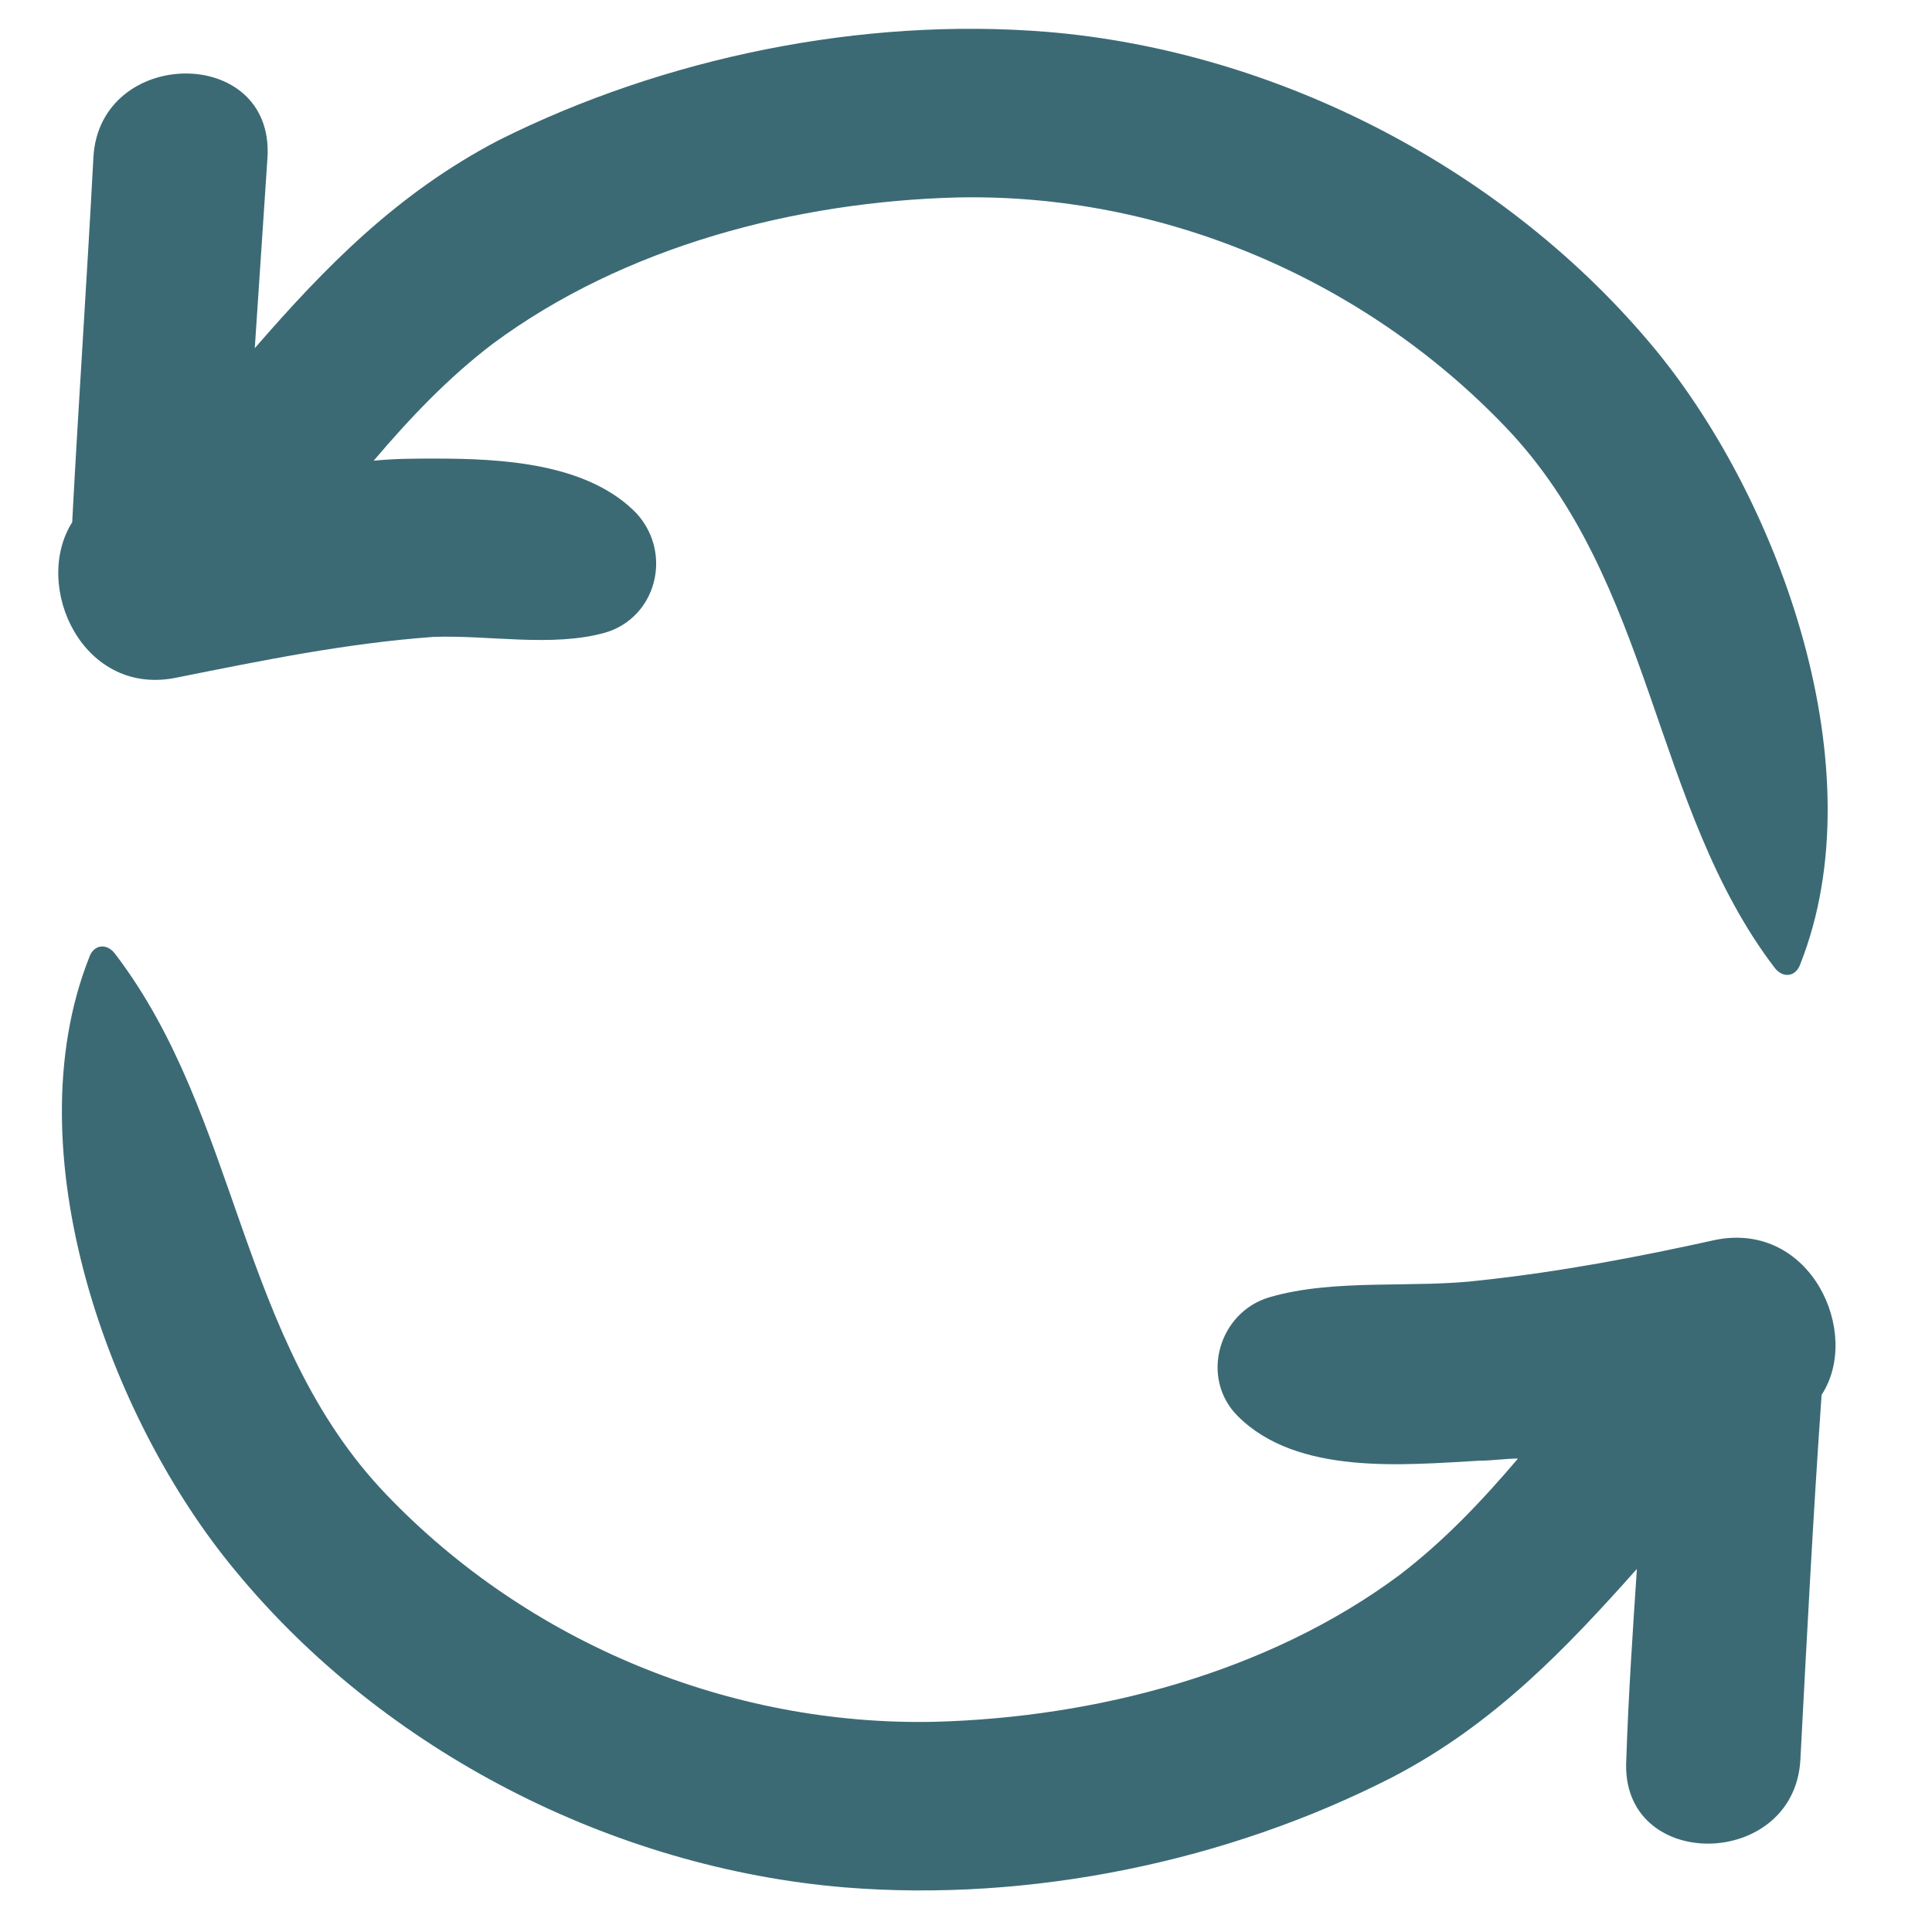
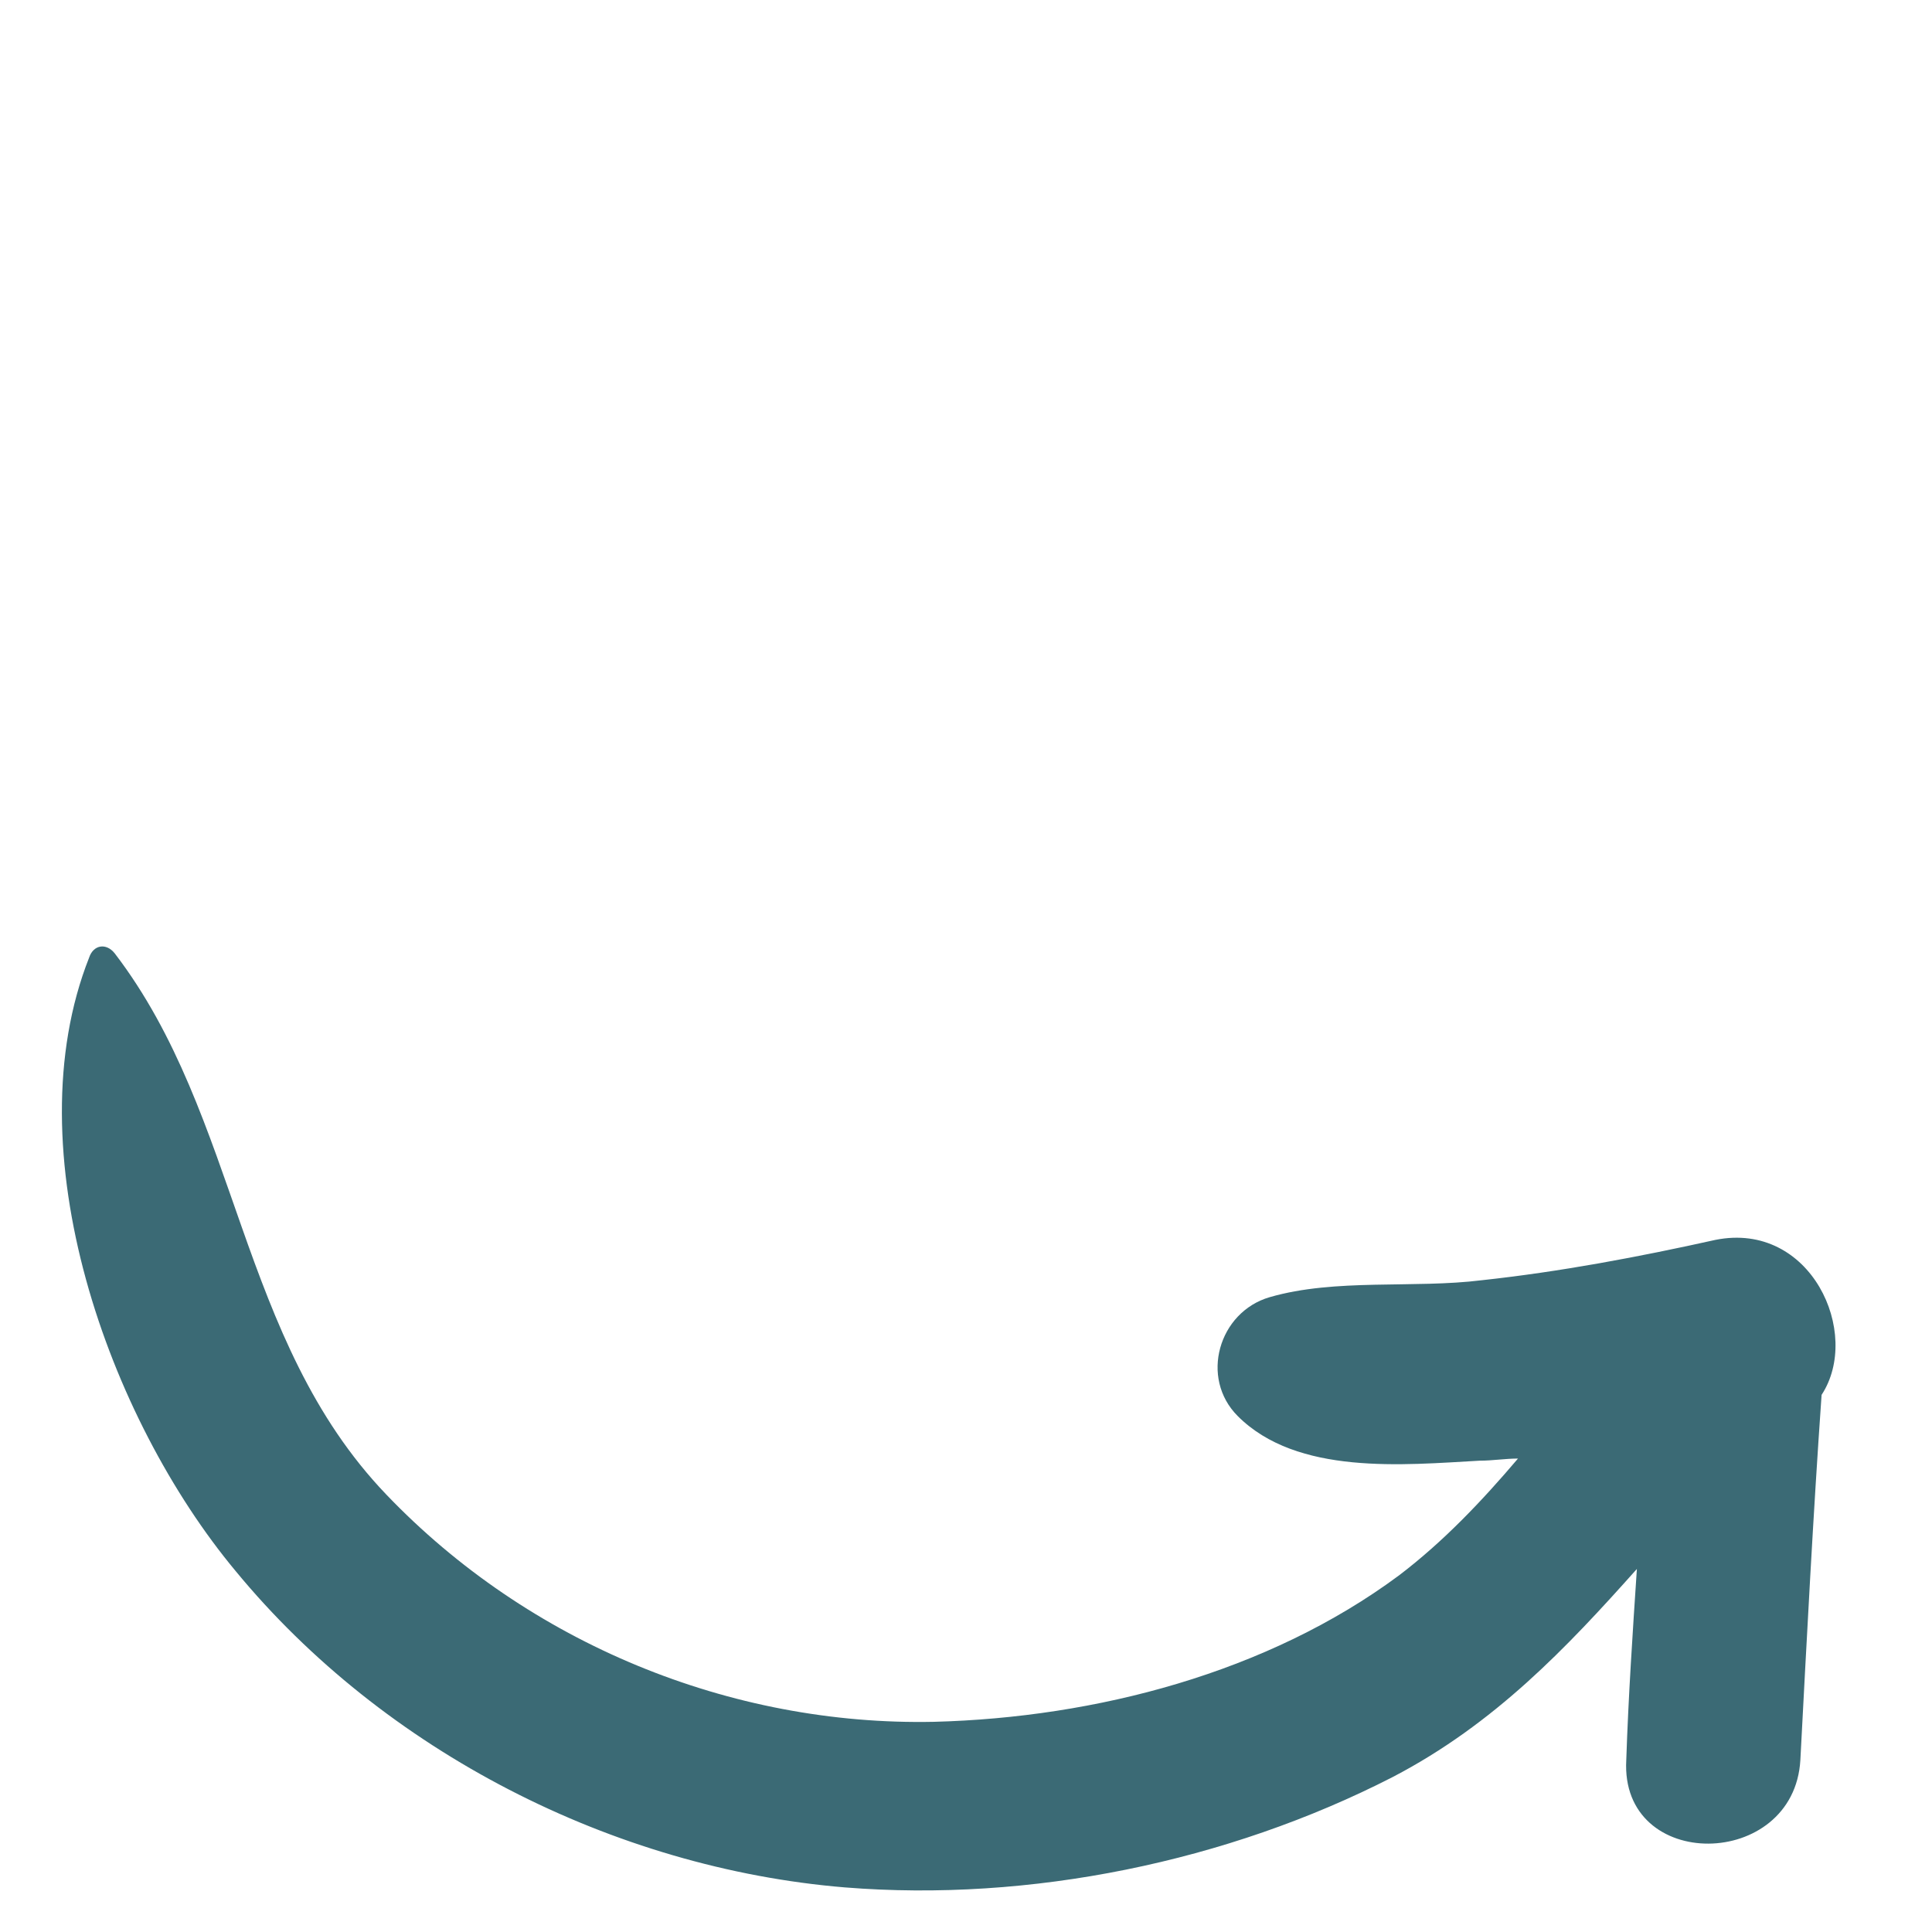
<svg xmlns="http://www.w3.org/2000/svg" width="800px" height="800px" viewBox="0 0 91 91" id="Layer_1" version="1.1" xml:space="preserve">
  <style type="text/css">
	.st0{fill:#3B6A75;}
</style>
  <g>
-     <path class="st0" d="M8.4,31.9c4-0.8,7.9-1.6,12-1.9c2.6-0.1,5.6,0.5,8.1-0.2c2.4-0.7,3.2-3.7,1.5-5.6c-2.3-2.4-6.4-2.6-9.5-2.6   c-1,0-1.9,0-2.9,0.1c1.7-2,3.5-3.9,5.6-5.5c6.2-4.6,14.3-6.7,21.9-6.9c9.6-0.2,19.1,3.8,25.8,10.8c7,7.3,6.9,17.9,12.7,25.5   c0.4,0.5,1,0.4,1.2-0.2c3.6-9.1-0.9-21.7-6.8-28.9c-7-8.5-17.8-14.1-28.7-15c-8.7-0.7-18,1.2-25.8,5.1c-4.8,2.5-8.2,6-11.5,9.8   c0.2-3,0.4-6,0.6-9c0.3-5.3-7.9-5.2-8.2,0c-0.3,5.7-0.7,11.5-1,17.2C1.5,27.6,3.9,32.9,8.4,31.9z" />
    <path class="st0" d="M80.8,58.4c-3.6,0.8-7.3,1.5-11,1.9c-3.2,0.4-6.9-0.1-10,0.8c-2.4,0.7-3.3,3.8-1.5,5.6   c2.8,2.8,7.8,2.3,11.4,2.1c0.6,0,1.2-0.1,1.8-0.1c-1.7,2-3.5,3.9-5.6,5.5c-6.2,4.6-14.3,6.7-21.9,6.9c-9.6,0.2-19.1-3.7-25.8-10.7   c-7-7.3-6.9-17.8-12.8-25.5c-0.4-0.5-1-0.4-1.2,0.2c-3.6,9.1,0.9,21.7,6.9,28.9c7,8.5,17.8,14,28.7,14.9c8.7,0.7,18-1.2,25.8-5.2   c4.8-2.5,8.2-6.1,11.5-9.8c-0.2,3-0.4,6-0.5,9c-0.3,5.3,7.9,5.2,8.2,0c0.3-5.7,0.6-11.5,1-17.2C87.7,62.8,85.3,57.5,80.8,58.4z" />
  </g>
</svg>